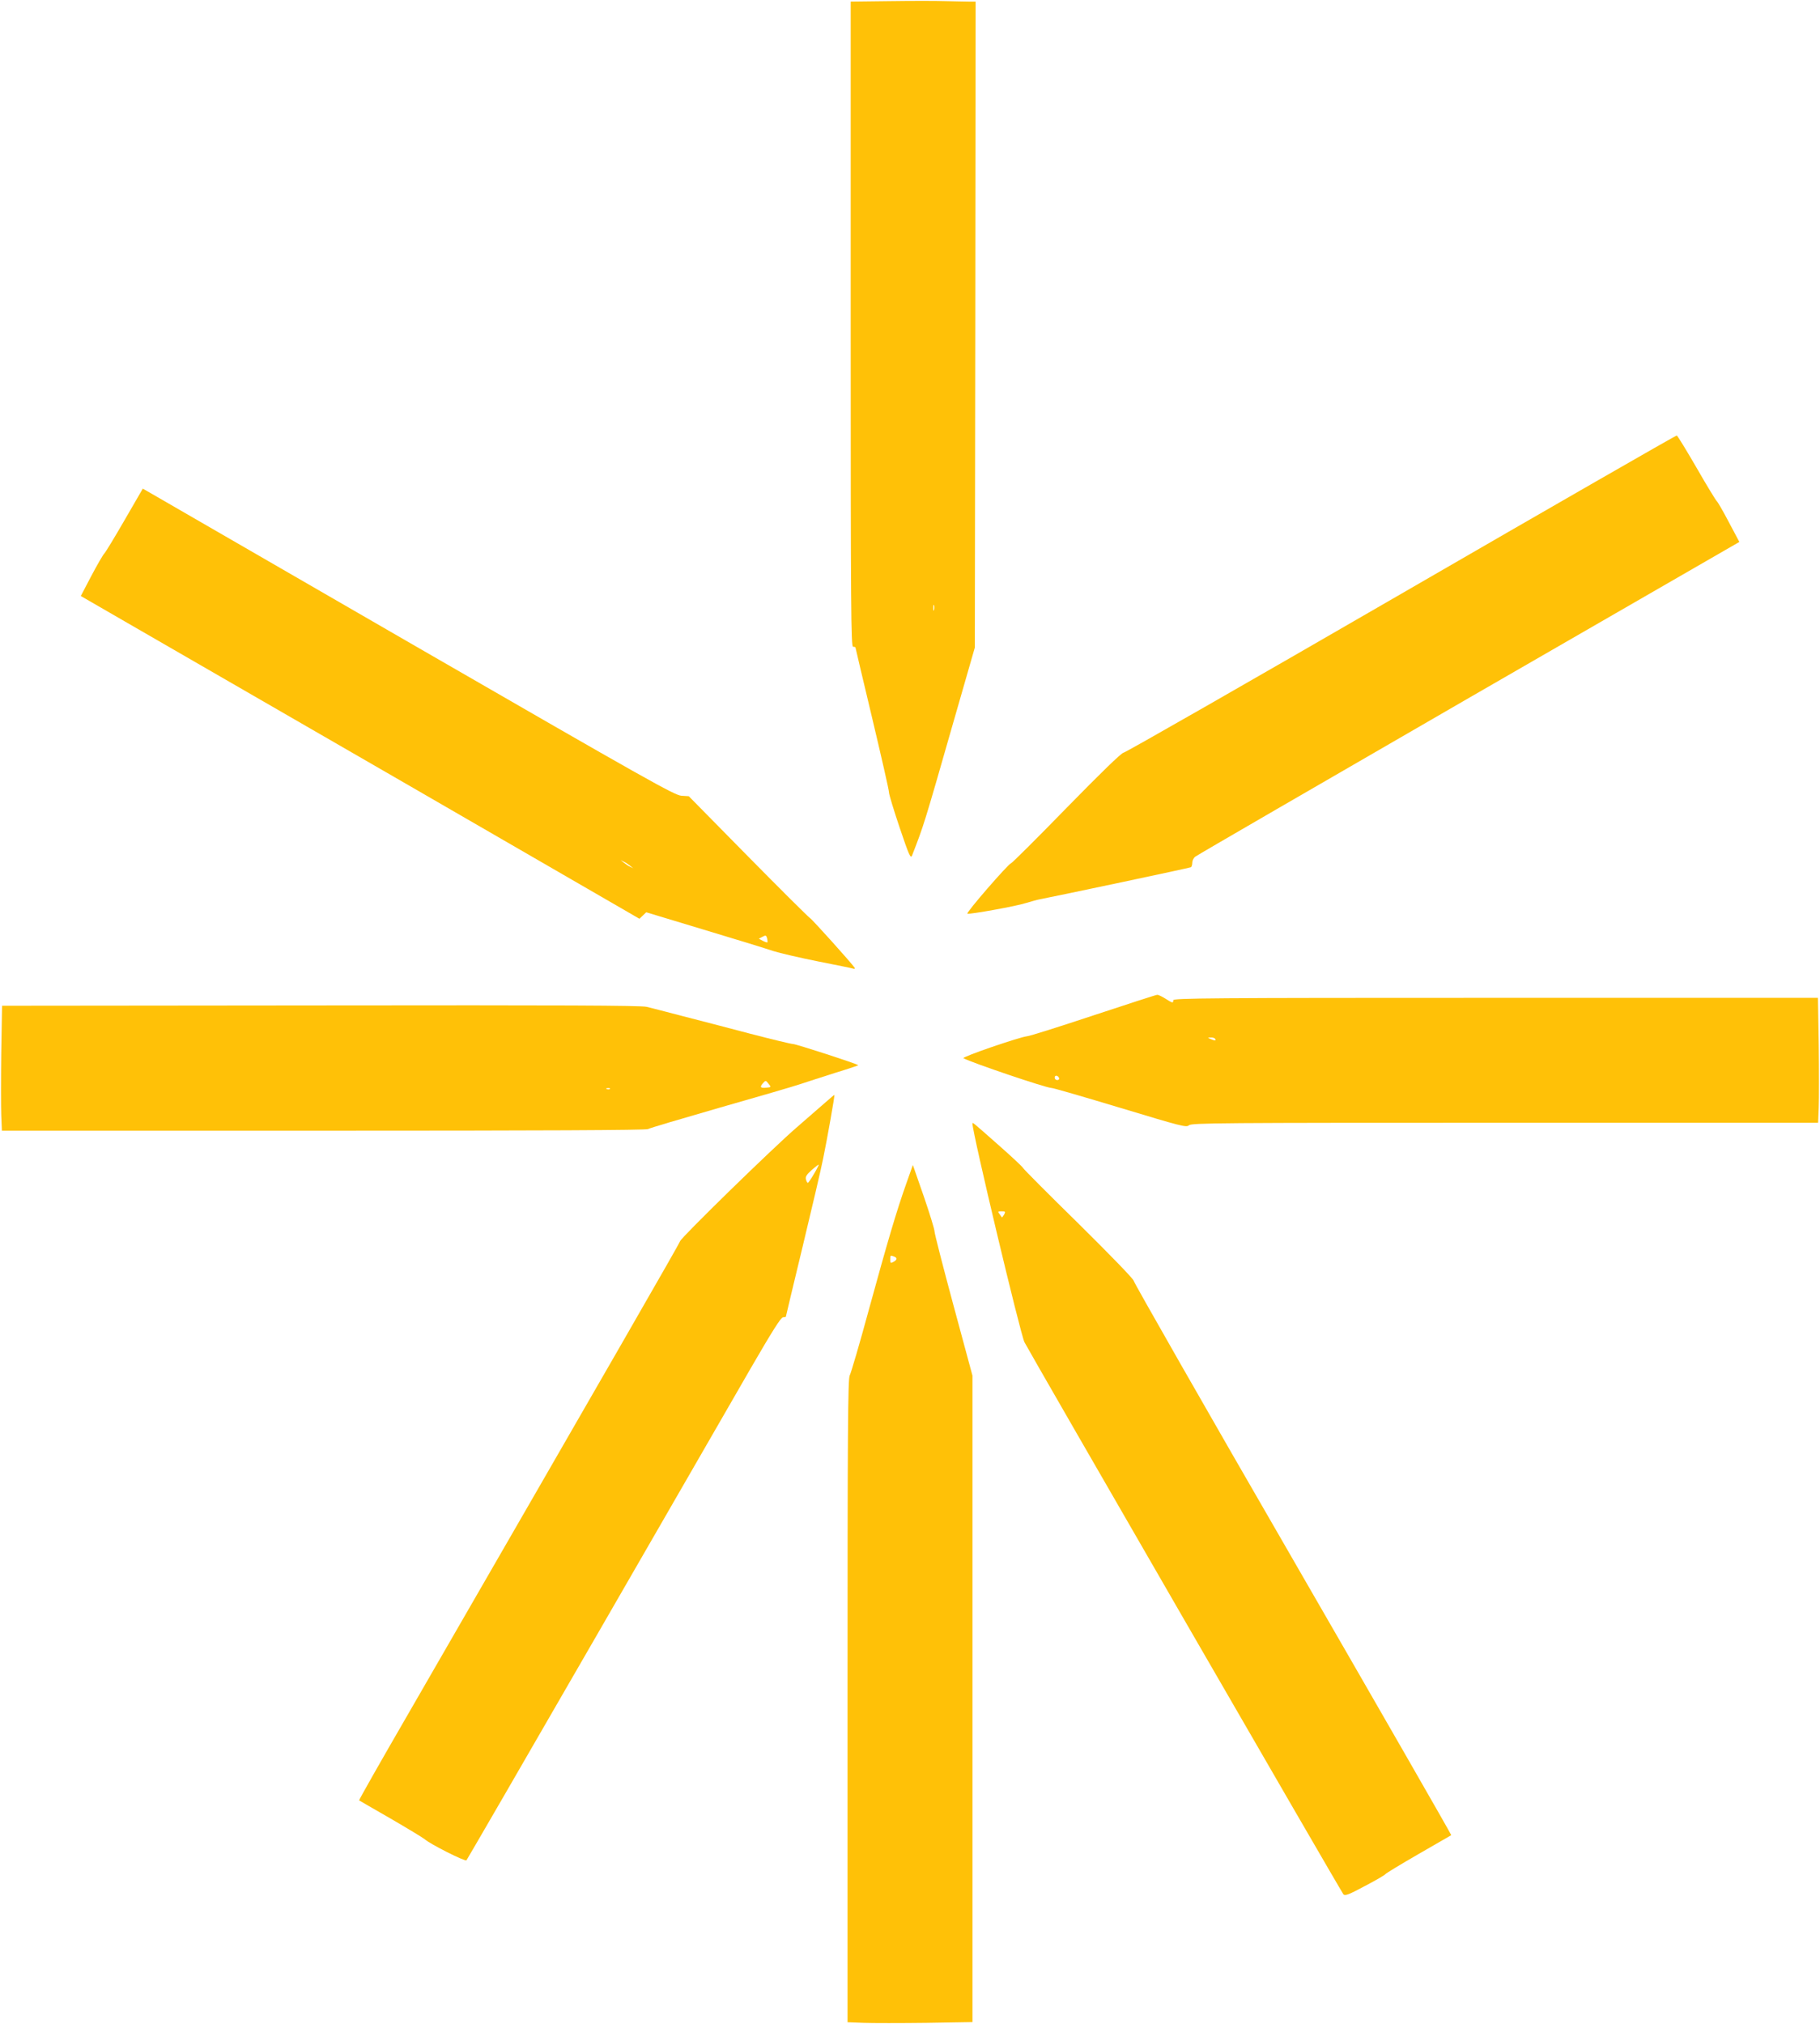
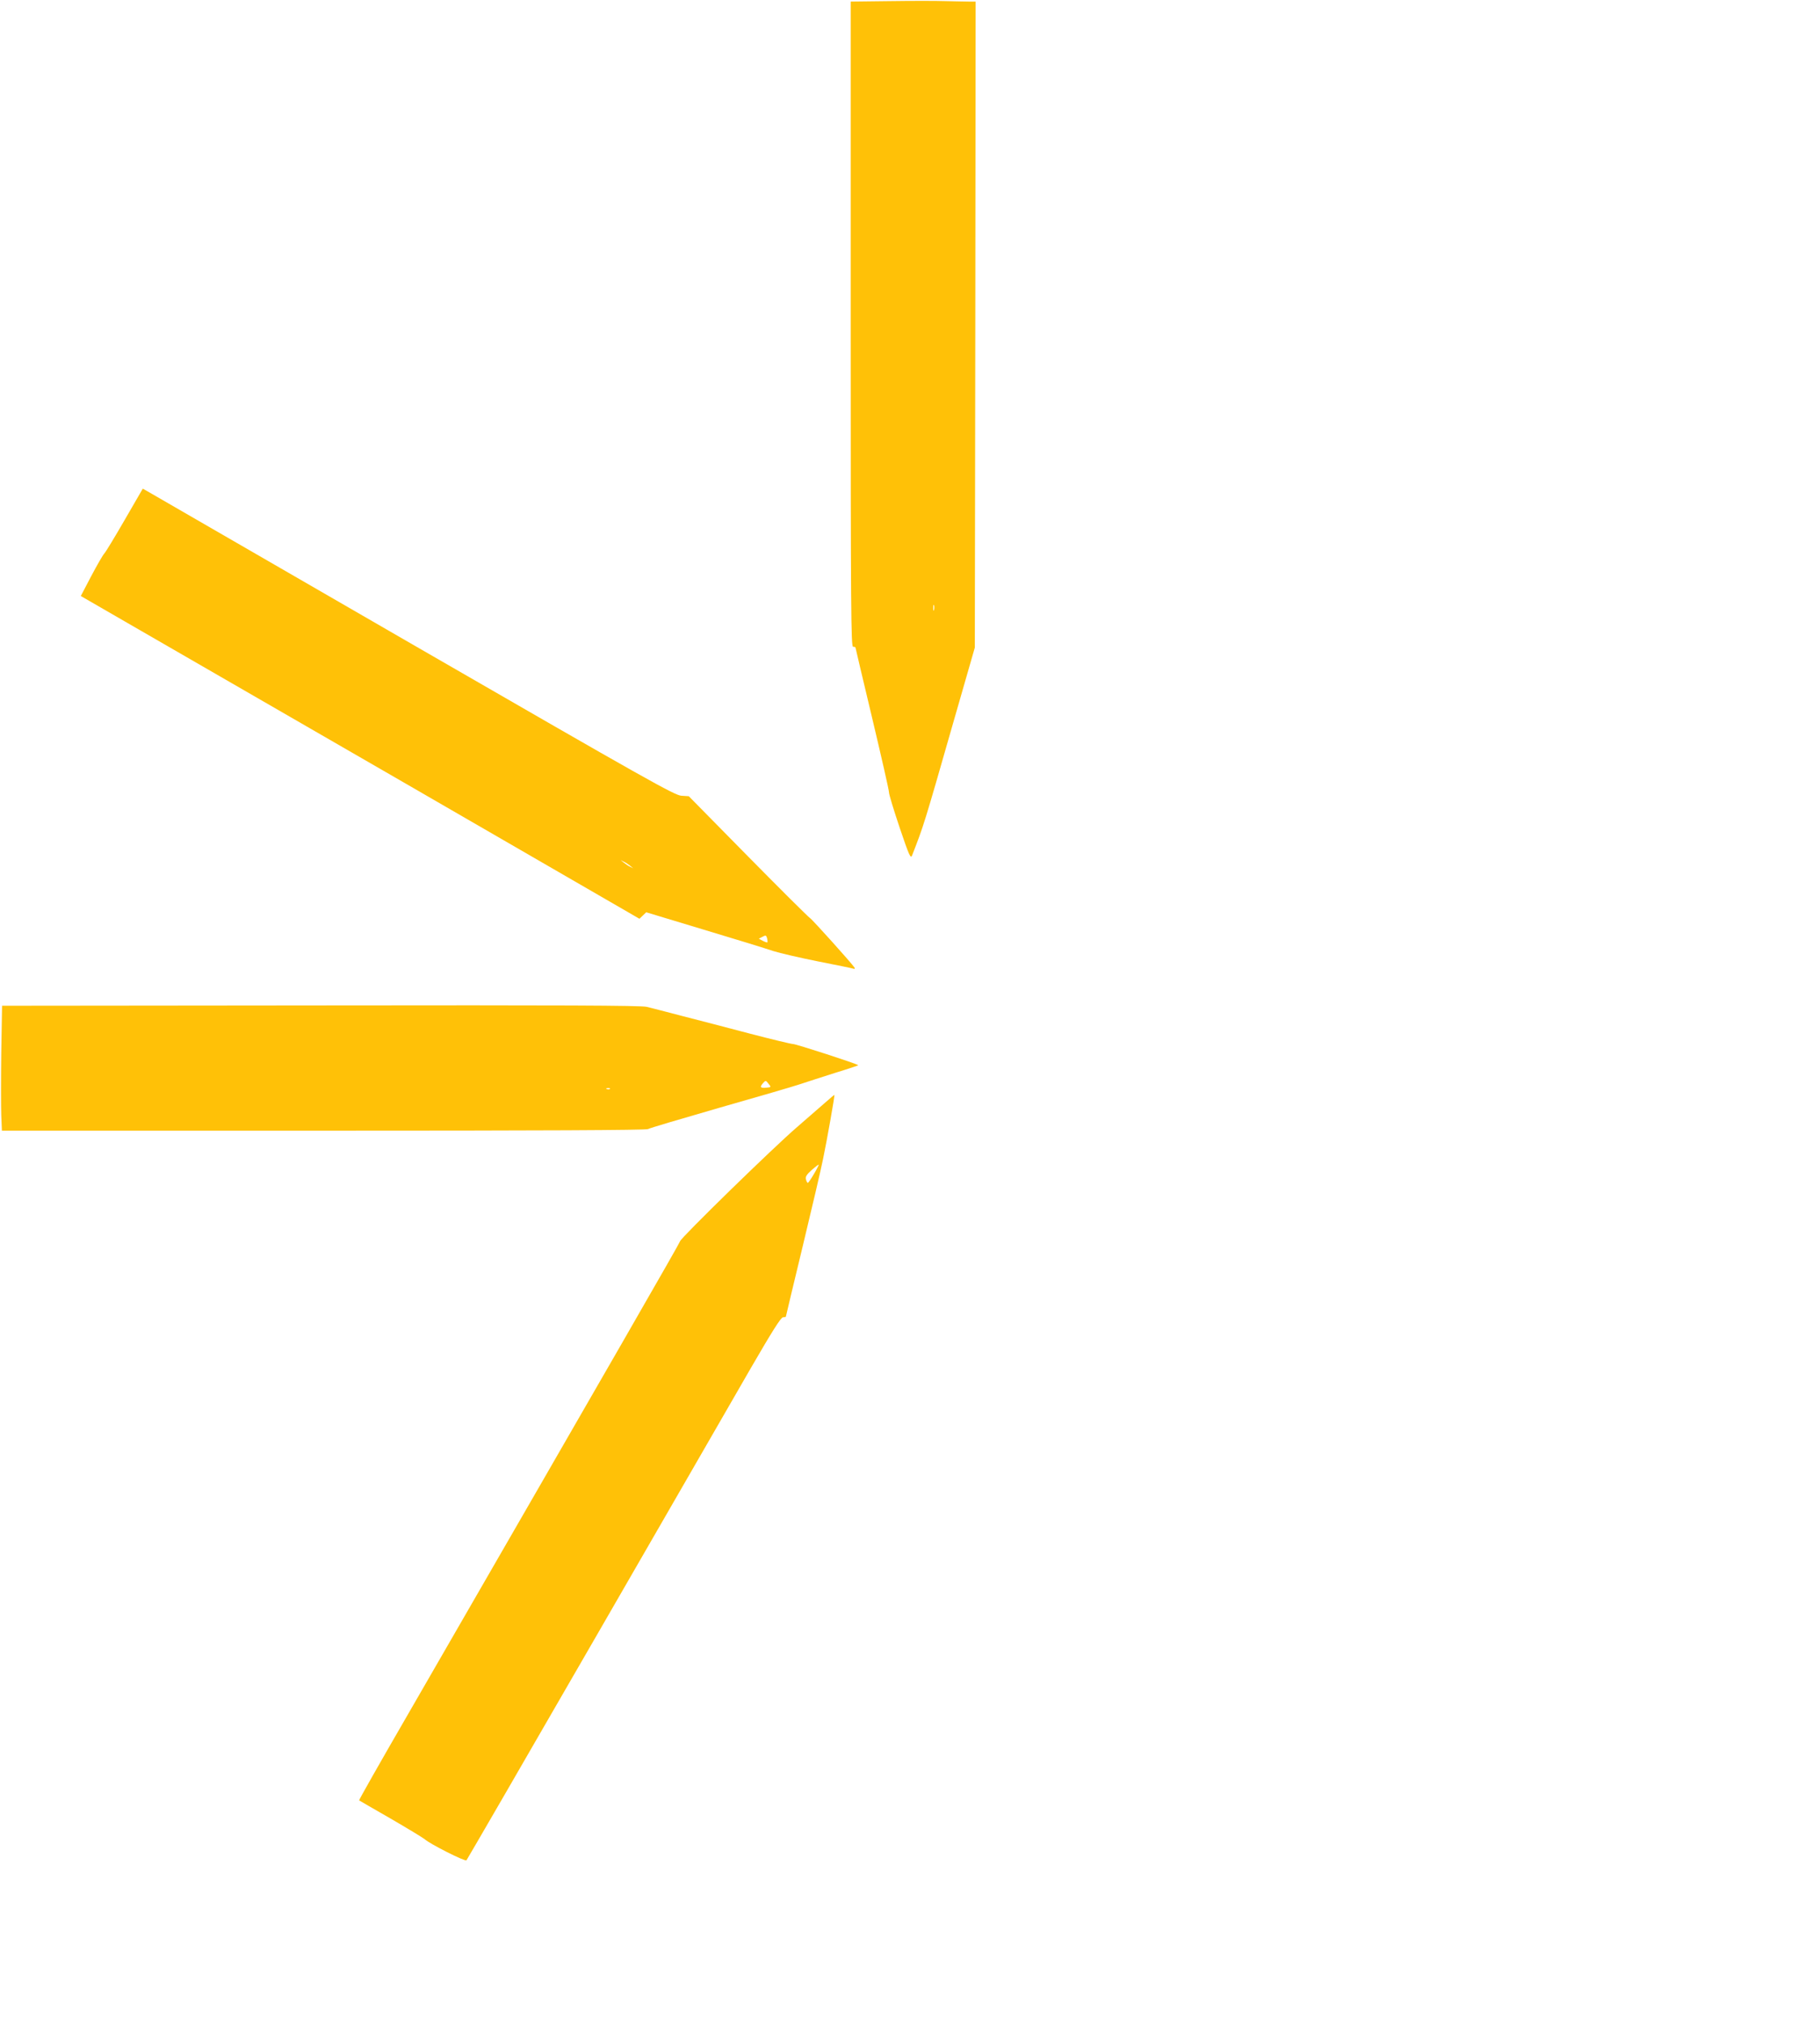
<svg xmlns="http://www.w3.org/2000/svg" version="1.0" width="1151pt" height="1280pt" viewBox="0 0 1151 1280" preserveAspectRatio="xMidYMid meet">
  <g transform="translate(0,1280) scale(0.1,-0.1)" fill="#ffc107" stroke="none">
    <path d="M5628 12793 l-248 -3 0 -2040 c0 -1807 2 -2040 15 -2040 8 0 15 -2 15 -4 0 -3 48 -204 106 -448 58 -244 106 -454 106 -468 0 -14 31 -115 68 -225 59 -174 69 -197 78 -175 74 190 75 192 259 835 l138 480 3 2043 2 2042 -43 0 c-24 0 -91 2 -148 3 -57 2 -215 2 -351 0z m279 -3850 c-3 -10 -5 -4 -5 12 0 17 2 24 5 18 2 -7 2 -21 0 -30z" />
-     <path d="M8860 9044 c-954 -552 -1744 -1004 -1755 -1004 -13 -1 -144 -128 -360 -349 -187 -192 -345 -349 -351 -350 -16 -2 -288 -315 -276 -319 17 -5 312 48 372 68 30 9 69 20 85 23 120 23 951 199 957 203 4 3 8 15 8 28 0 13 8 30 18 38 9 8 788 459 1729 1003 l1713 988 -67 126 c-36 69 -71 129 -76 132 -5 4 -63 98 -127 210 -65 112 -121 204 -126 205 -5 1 -790 -450 -1744 -1002z" />
    <path d="M789 9513 c-63 -109 -121 -205 -130 -214 -8 -8 -45 -72 -82 -142 l-66 -126 277 -160 c152 -88 947 -547 1767 -1020 l1489 -861 22 21 21 20 364 -110 c201 -60 398 -121 439 -135 41 -13 170 -43 285 -66 116 -23 216 -43 223 -46 7 -2 10 1 7 6 -17 27 -268 306 -283 315 -10 6 -186 181 -392 390 l-374 380 -47 3 c-43 3 -219 102 -1671 940 -893 516 -1648 952 -1679 970 l-56 32 -114 -197z m3196 -2188 l20 -16 -20 10 c-11 5 -29 17 -40 26 l-20 16 20 -10 c11 -5 29 -17 40 -26z m868 -484 c-2 -2 -14 2 -28 9 l-26 14 23 12 c20 11 24 10 29 -9 3 -12 4 -24 2 -26z" />
-     <path d="M6915 6379 c-214 -71 -403 -131 -420 -132 -51 -6 -415 -131 -402 -139 52 -28 523 -188 557 -188 11 0 207 -57 436 -126 384 -116 417 -125 433 -110 16 15 200 16 1998 16 l1981 0 4 98 c2 53 2 231 0 395 l-5 297 -2038 0 c-1806 0 -2039 -2 -2039 -15 0 -20 -4 -19 -50 10 -22 14 -45 25 -52 24 -7 0 -188 -59 -403 -130z m770 -149 c7 -12 -2 -12 -30 0 -19 8 -19 9 2 9 12 1 25 -3 28 -9z m-987 -248 c2 -7 -3 -12 -12 -12 -9 0 -16 7 -16 16 0 17 22 14 28 -4z" />
    <path d="M2029 6442 l-2016 -2 -5 -298 c-2 -163 -2 -341 0 -394 l4 -98 2034 0 c1376 0 2040 3 2052 10 9 6 213 66 452 135 239 68 469 135 510 149 41 14 142 46 223 72 82 25 147 47 145 48 -14 11 -397 135 -413 134 -11 0 -132 29 -270 65 -137 36 -331 87 -430 112 -99 26 -200 52 -225 58 -34 9 -536 11 -2061 9z m2819 -520 c-39 -4 -45 3 -23 28 17 19 18 19 35 -3 18 -22 18 -22 -12 -25z m-991 -8 c-3 -3 -12 -4 -19 -1 -8 3 -5 6 6 6 11 1 17 -2 13 -5z" />
    <path d="M5225 5833 c-27 -24 -111 -97 -185 -161 -149 -128 -733 -698 -739 -721 -3 -13 -407 -715 -1728 -3004 -168 -290 -304 -530 -302 -532 2 -1 92 -54 199 -115 107 -62 204 -121 215 -130 34 -31 256 -143 265 -134 4 5 369 634 810 1399 441 765 886 1535 988 1713 135 233 191 322 204 322 10 0 18 2 18 4 0 3 48 202 106 443 58 241 117 492 130 558 24 115 74 398 71 401 -1 1 -24 -18 -52 -43z m-77 -456 c-18 -31 -36 -57 -39 -57 -4 0 -9 10 -12 22 -5 16 4 30 36 59 23 20 43 36 45 34 1 -1 -12 -28 -30 -58z" />
-     <path d="M6150 5694 c-1 -54 303 -1331 329 -1382 30 -60 2004 -3477 2017 -3491 10 -11 33 -3 137 53 69 36 127 70 129 75 2 4 95 61 208 126 113 65 206 119 208 120 2 2 -449 787 -1002 1745 -554 958 -1006 1751 -1006 1760 0 11 -149 164 -347 360 -192 188 -350 347 -353 354 -3 7 -68 68 -145 136 -181 160 -175 155 -175 144z m200 -575 c-7 -11 -13 -19 -14 -17 -1 1 -8 11 -15 21 -12 15 -11 17 13 17 24 0 26 -2 16 -21z" />
-     <path d="M5731 5314 c-61 -172 -116 -358 -237 -799 -58 -214 -113 -400 -120 -412 -12 -19 -14 -344 -14 -2056 l0 -2035 103 -4 c56 -2 234 -2 395 0 l292 5 0 2044 0 2044 -120 444 c-66 244 -120 455 -120 468 0 14 -31 114 -68 222 l-69 198 -42 -119z m-77 -460 c22 -8 20 -21 -4 -34 -18 -9 -20 -8 -20 15 0 27 1 28 24 19z" />
  </g>
</svg>